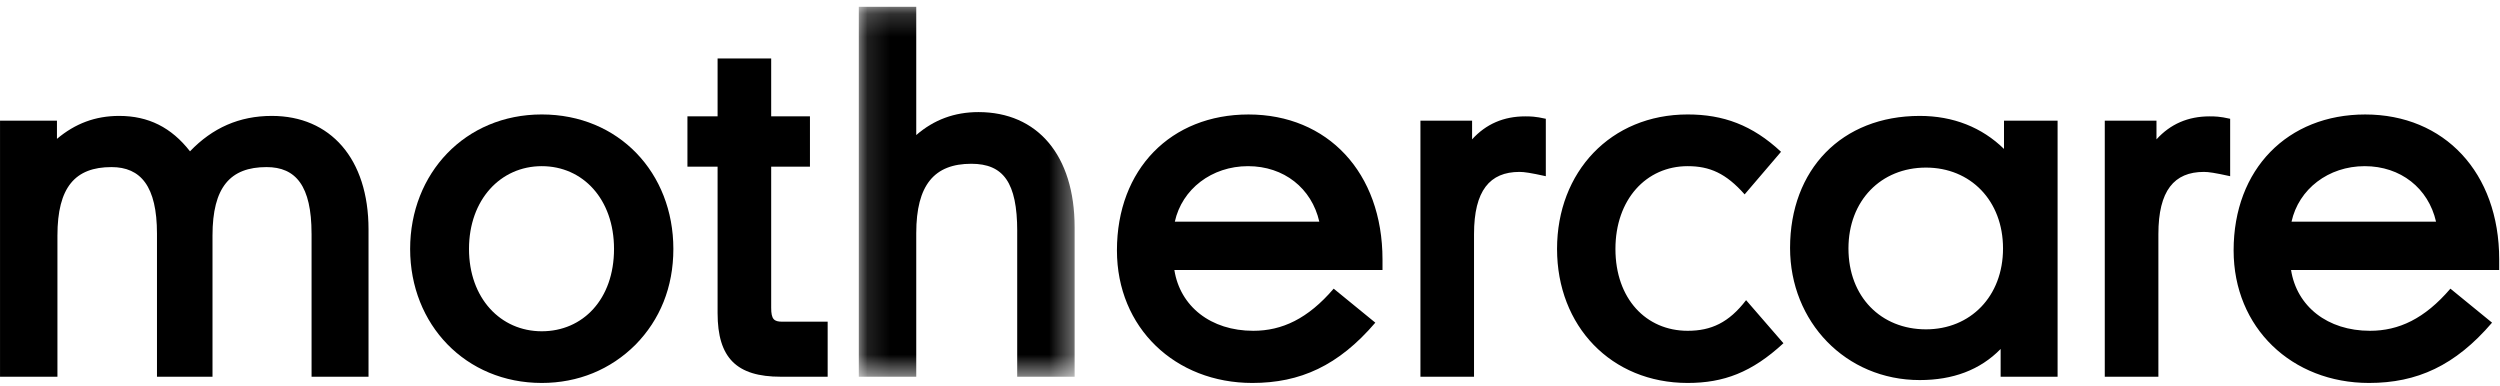
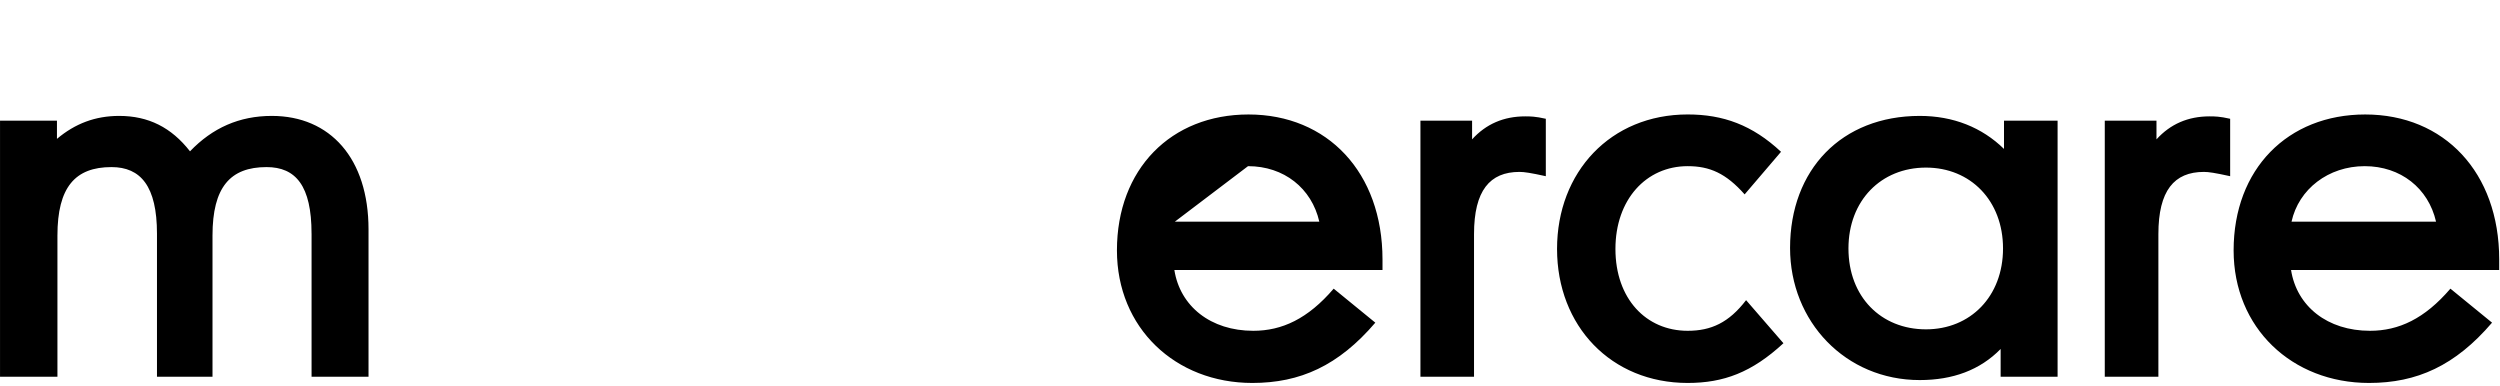
<svg xmlns="http://www.w3.org/2000/svg" xmlns:xlink="http://www.w3.org/1999/xlink" width="110px" height="17px" viewBox="0 0 110 17" version="1.1">
  <title>i-mc-logo</title>
  <desc>Created with Sketch.</desc>
  <defs>
-     <polygon id="path-1" points="9.621 0.188 0.124 0.188 0.124 16.466 9.621 16.466" />
-   </defs>
+     </defs>
  <g id="Screens" stroke="none" stroke-width="1" fill="none" fill-rule="evenodd">
    <g id="Artboard" transform="translate(-238, -6)">
      <g id="i-mc-logo" transform="translate(238, 6)">
-         <path d="M23.837,16.85 C20.488,16.85 18.046,14.281 18.046,10.954 C18.046,7.626 20.467,5.036 23.837,5.036 C27.227,5.036 29.628,7.605 29.628,10.954 C29.628,12.638 29.038,14.07 27.964,15.165 C26.869,16.26 25.437,16.85 23.837,16.85 M20.636,10.953 C20.636,13.123 22.025,14.576 23.837,14.576 C25.648,14.576 27.017,13.165 27.017,10.954 C27.017,8.764 25.648,7.311 23.837,7.311 C22.025,7.311 20.636,8.785 20.636,10.954 M31.574,13.775 L31.574,7.332 L30.247,7.332 L30.247,5.12 L31.574,5.12 L31.574,2.573 L33.932,2.573 L33.932,5.12 L35.638,5.12 L35.638,7.332 L33.932,7.332 L33.932,13.544 C33.932,14.049 34.058,14.154 34.416,14.154 L36.417,14.154 L36.417,16.576 L34.353,16.576 C32.415,16.576 31.574,15.755 31.574,13.776" id="Shape" fill="#000000" fill-rule="nonzero" />
        <g id="Group" transform="translate(37.663, 0.111)">
          <g id="Clipped">
            <mask id="mask-2" fill="white">
              <use xlink:href="#path-1" />
            </mask>
            <g id="a" />
            <path d="M7.095,10.064 C7.095,7.916 6.484,7.095 5.073,7.095 C3.452,7.095 2.652,8.021 2.652,10.148 L2.652,16.466 L0.124,16.466 L0.124,0.188 L2.652,0.188 L2.652,5.831 C3.43,5.157 4.336,4.821 5.389,4.821 C7.979,4.821 9.621,6.715 9.621,9.896 L9.621,16.466 L7.094,16.466 L7.094,10.064 L7.095,10.064 Z" id="Path" fill="#000000" fill-rule="nonzero" mask="url(#mask-2)" />
          </g>
        </g>
-         <path d="M55.144,14.555 C56.408,14.555 57.545,14.028 58.682,12.701 L60.514,14.197 C58.893,16.092 57.208,16.85 55.102,16.85 C51.713,16.85 49.145,14.428 49.145,11.017 C49.145,7.438 51.524,5.037 54.934,5.037 C58.408,5.037 60.83,7.585 60.83,11.417 L60.83,11.88 L51.672,11.88 C51.924,13.48 53.272,14.555 55.144,14.555 M51.692,9.754 L58.05,9.754 C57.713,8.28 56.492,7.311 54.913,7.311 C53.314,7.311 52.008,8.321 51.692,9.754 M64.857,10.301 L64.857,16.576 L62.499,16.576 L62.499,5.31 L64.772,5.31 L64.772,6.132 C65.383,5.458 66.162,5.12 67.11,5.12 C67.32,5.12 67.552,5.12 68.016,5.226 L68.016,7.753 C67.342,7.605 67.068,7.564 66.857,7.564 C65.552,7.564 64.857,8.385 64.857,10.301 M68.51,10.954 C68.51,7.564 70.869,5.036 74.258,5.036 C75.817,5.036 77.102,5.499 78.365,6.679 L76.764,8.553 C75.943,7.626 75.228,7.311 74.258,7.311 C72.427,7.311 71.079,8.784 71.079,10.954 C71.079,13.143 72.427,14.555 74.258,14.555 C75.291,14.555 76.07,14.196 76.828,13.207 L78.471,15.102 C77.081,16.387 75.838,16.85 74.258,16.85 C70.89,16.85 68.51,14.344 68.51,10.954 M88.028,15.355 C87.122,16.282 85.923,16.723 84.469,16.723 C81.206,16.723 78.763,14.154 78.763,10.912 C78.763,7.458 81.036,5.1 84.469,5.1 C85.943,5.1 87.206,5.605 88.176,6.553 L88.176,5.31 L90.534,5.31 L90.534,16.576 L88.028,16.576 L88.028,15.355 L88.028,15.355 Z M81.332,10.932 C81.332,13.059 82.764,14.491 84.743,14.491 C86.702,14.491 88.133,13.038 88.133,10.932 C88.133,8.827 86.702,7.374 84.743,7.374 C82.764,7.374 81.332,8.827 81.332,10.932 L81.332,10.932 Z M94.969,10.301 L94.969,16.576 L92.61,16.576 L92.61,5.31 L94.885,5.31 L94.885,6.132 C95.496,5.458 96.275,5.12 97.222,5.12 C97.433,5.12 97.665,5.12 98.127,5.226 L98.127,7.753 C97.454,7.605 97.18,7.564 96.97,7.564 C95.664,7.564 94.969,8.385 94.969,10.301 M104.28,14.555 C105.544,14.555 106.681,14.028 107.818,12.701 L109.65,14.197 C108.028,16.092 106.344,16.85 104.238,16.85 C100.847,16.85 98.279,14.428 98.279,11.017 C98.279,7.438 100.658,5.037 104.069,5.037 C107.544,5.037 109.965,7.585 109.965,11.417 L109.965,11.88 L100.806,11.88 C101.058,13.48 102.406,14.555 104.28,14.555 M100.827,9.754 L107.186,9.754 C106.849,8.28 105.627,7.311 104.048,7.311 C102.448,7.311 101.142,8.321 100.827,9.754 M13.708,10.28 C13.708,8.175 13.014,7.352 11.729,7.352 C10.129,7.352 9.35,8.237 9.35,10.364 L9.35,16.576 L6.907,16.576 L6.907,10.28 C6.907,8.195 6.191,7.352 4.906,7.352 C3.306,7.352 2.527,8.237 2.527,10.364 L2.527,16.576 L0.001,16.576 L0.001,5.31 L2.506,5.31 L2.506,6.11 C3.306,5.437 4.191,5.1 5.244,5.1 C6.529,5.1 7.539,5.605 8.36,6.658 C9.35,5.626 10.529,5.1 11.961,5.1 C14.529,5.1 16.215,6.974 16.215,10.091 L16.215,16.576 L13.709,16.576 L13.709,10.28 L13.708,10.28 Z" id="Shape" fill="#000000" fill-rule="nonzero" />
+         <path d="M55.144,14.555 C56.408,14.555 57.545,14.028 58.682,12.701 L60.514,14.197 C58.893,16.092 57.208,16.85 55.102,16.85 C51.713,16.85 49.145,14.428 49.145,11.017 C49.145,7.438 51.524,5.037 54.934,5.037 C58.408,5.037 60.83,7.585 60.83,11.417 L60.83,11.88 L51.672,11.88 C51.924,13.48 53.272,14.555 55.144,14.555 M51.692,9.754 L58.05,9.754 C57.713,8.28 56.492,7.311 54.913,7.311 M64.857,10.301 L64.857,16.576 L62.499,16.576 L62.499,5.31 L64.772,5.31 L64.772,6.132 C65.383,5.458 66.162,5.12 67.11,5.12 C67.32,5.12 67.552,5.12 68.016,5.226 L68.016,7.753 C67.342,7.605 67.068,7.564 66.857,7.564 C65.552,7.564 64.857,8.385 64.857,10.301 M68.51,10.954 C68.51,7.564 70.869,5.036 74.258,5.036 C75.817,5.036 77.102,5.499 78.365,6.679 L76.764,8.553 C75.943,7.626 75.228,7.311 74.258,7.311 C72.427,7.311 71.079,8.784 71.079,10.954 C71.079,13.143 72.427,14.555 74.258,14.555 C75.291,14.555 76.07,14.196 76.828,13.207 L78.471,15.102 C77.081,16.387 75.838,16.85 74.258,16.85 C70.89,16.85 68.51,14.344 68.51,10.954 M88.028,15.355 C87.122,16.282 85.923,16.723 84.469,16.723 C81.206,16.723 78.763,14.154 78.763,10.912 C78.763,7.458 81.036,5.1 84.469,5.1 C85.943,5.1 87.206,5.605 88.176,6.553 L88.176,5.31 L90.534,5.31 L90.534,16.576 L88.028,16.576 L88.028,15.355 L88.028,15.355 Z M81.332,10.932 C81.332,13.059 82.764,14.491 84.743,14.491 C86.702,14.491 88.133,13.038 88.133,10.932 C88.133,8.827 86.702,7.374 84.743,7.374 C82.764,7.374 81.332,8.827 81.332,10.932 L81.332,10.932 Z M94.969,10.301 L94.969,16.576 L92.61,16.576 L92.61,5.31 L94.885,5.31 L94.885,6.132 C95.496,5.458 96.275,5.12 97.222,5.12 C97.433,5.12 97.665,5.12 98.127,5.226 L98.127,7.753 C97.454,7.605 97.18,7.564 96.97,7.564 C95.664,7.564 94.969,8.385 94.969,10.301 M104.28,14.555 C105.544,14.555 106.681,14.028 107.818,12.701 L109.65,14.197 C108.028,16.092 106.344,16.85 104.238,16.85 C100.847,16.85 98.279,14.428 98.279,11.017 C98.279,7.438 100.658,5.037 104.069,5.037 C107.544,5.037 109.965,7.585 109.965,11.417 L109.965,11.88 L100.806,11.88 C101.058,13.48 102.406,14.555 104.28,14.555 M100.827,9.754 L107.186,9.754 C106.849,8.28 105.627,7.311 104.048,7.311 C102.448,7.311 101.142,8.321 100.827,9.754 M13.708,10.28 C13.708,8.175 13.014,7.352 11.729,7.352 C10.129,7.352 9.35,8.237 9.35,10.364 L9.35,16.576 L6.907,16.576 L6.907,10.28 C6.907,8.195 6.191,7.352 4.906,7.352 C3.306,7.352 2.527,8.237 2.527,10.364 L2.527,16.576 L0.001,16.576 L0.001,5.31 L2.506,5.31 L2.506,6.11 C3.306,5.437 4.191,5.1 5.244,5.1 C6.529,5.1 7.539,5.605 8.36,6.658 C9.35,5.626 10.529,5.1 11.961,5.1 C14.529,5.1 16.215,6.974 16.215,10.091 L16.215,16.576 L13.709,16.576 L13.709,10.28 L13.708,10.28 Z" id="Shape" fill="#000000" fill-rule="nonzero" />
      </g>
    </g>
  </g>
</svg>